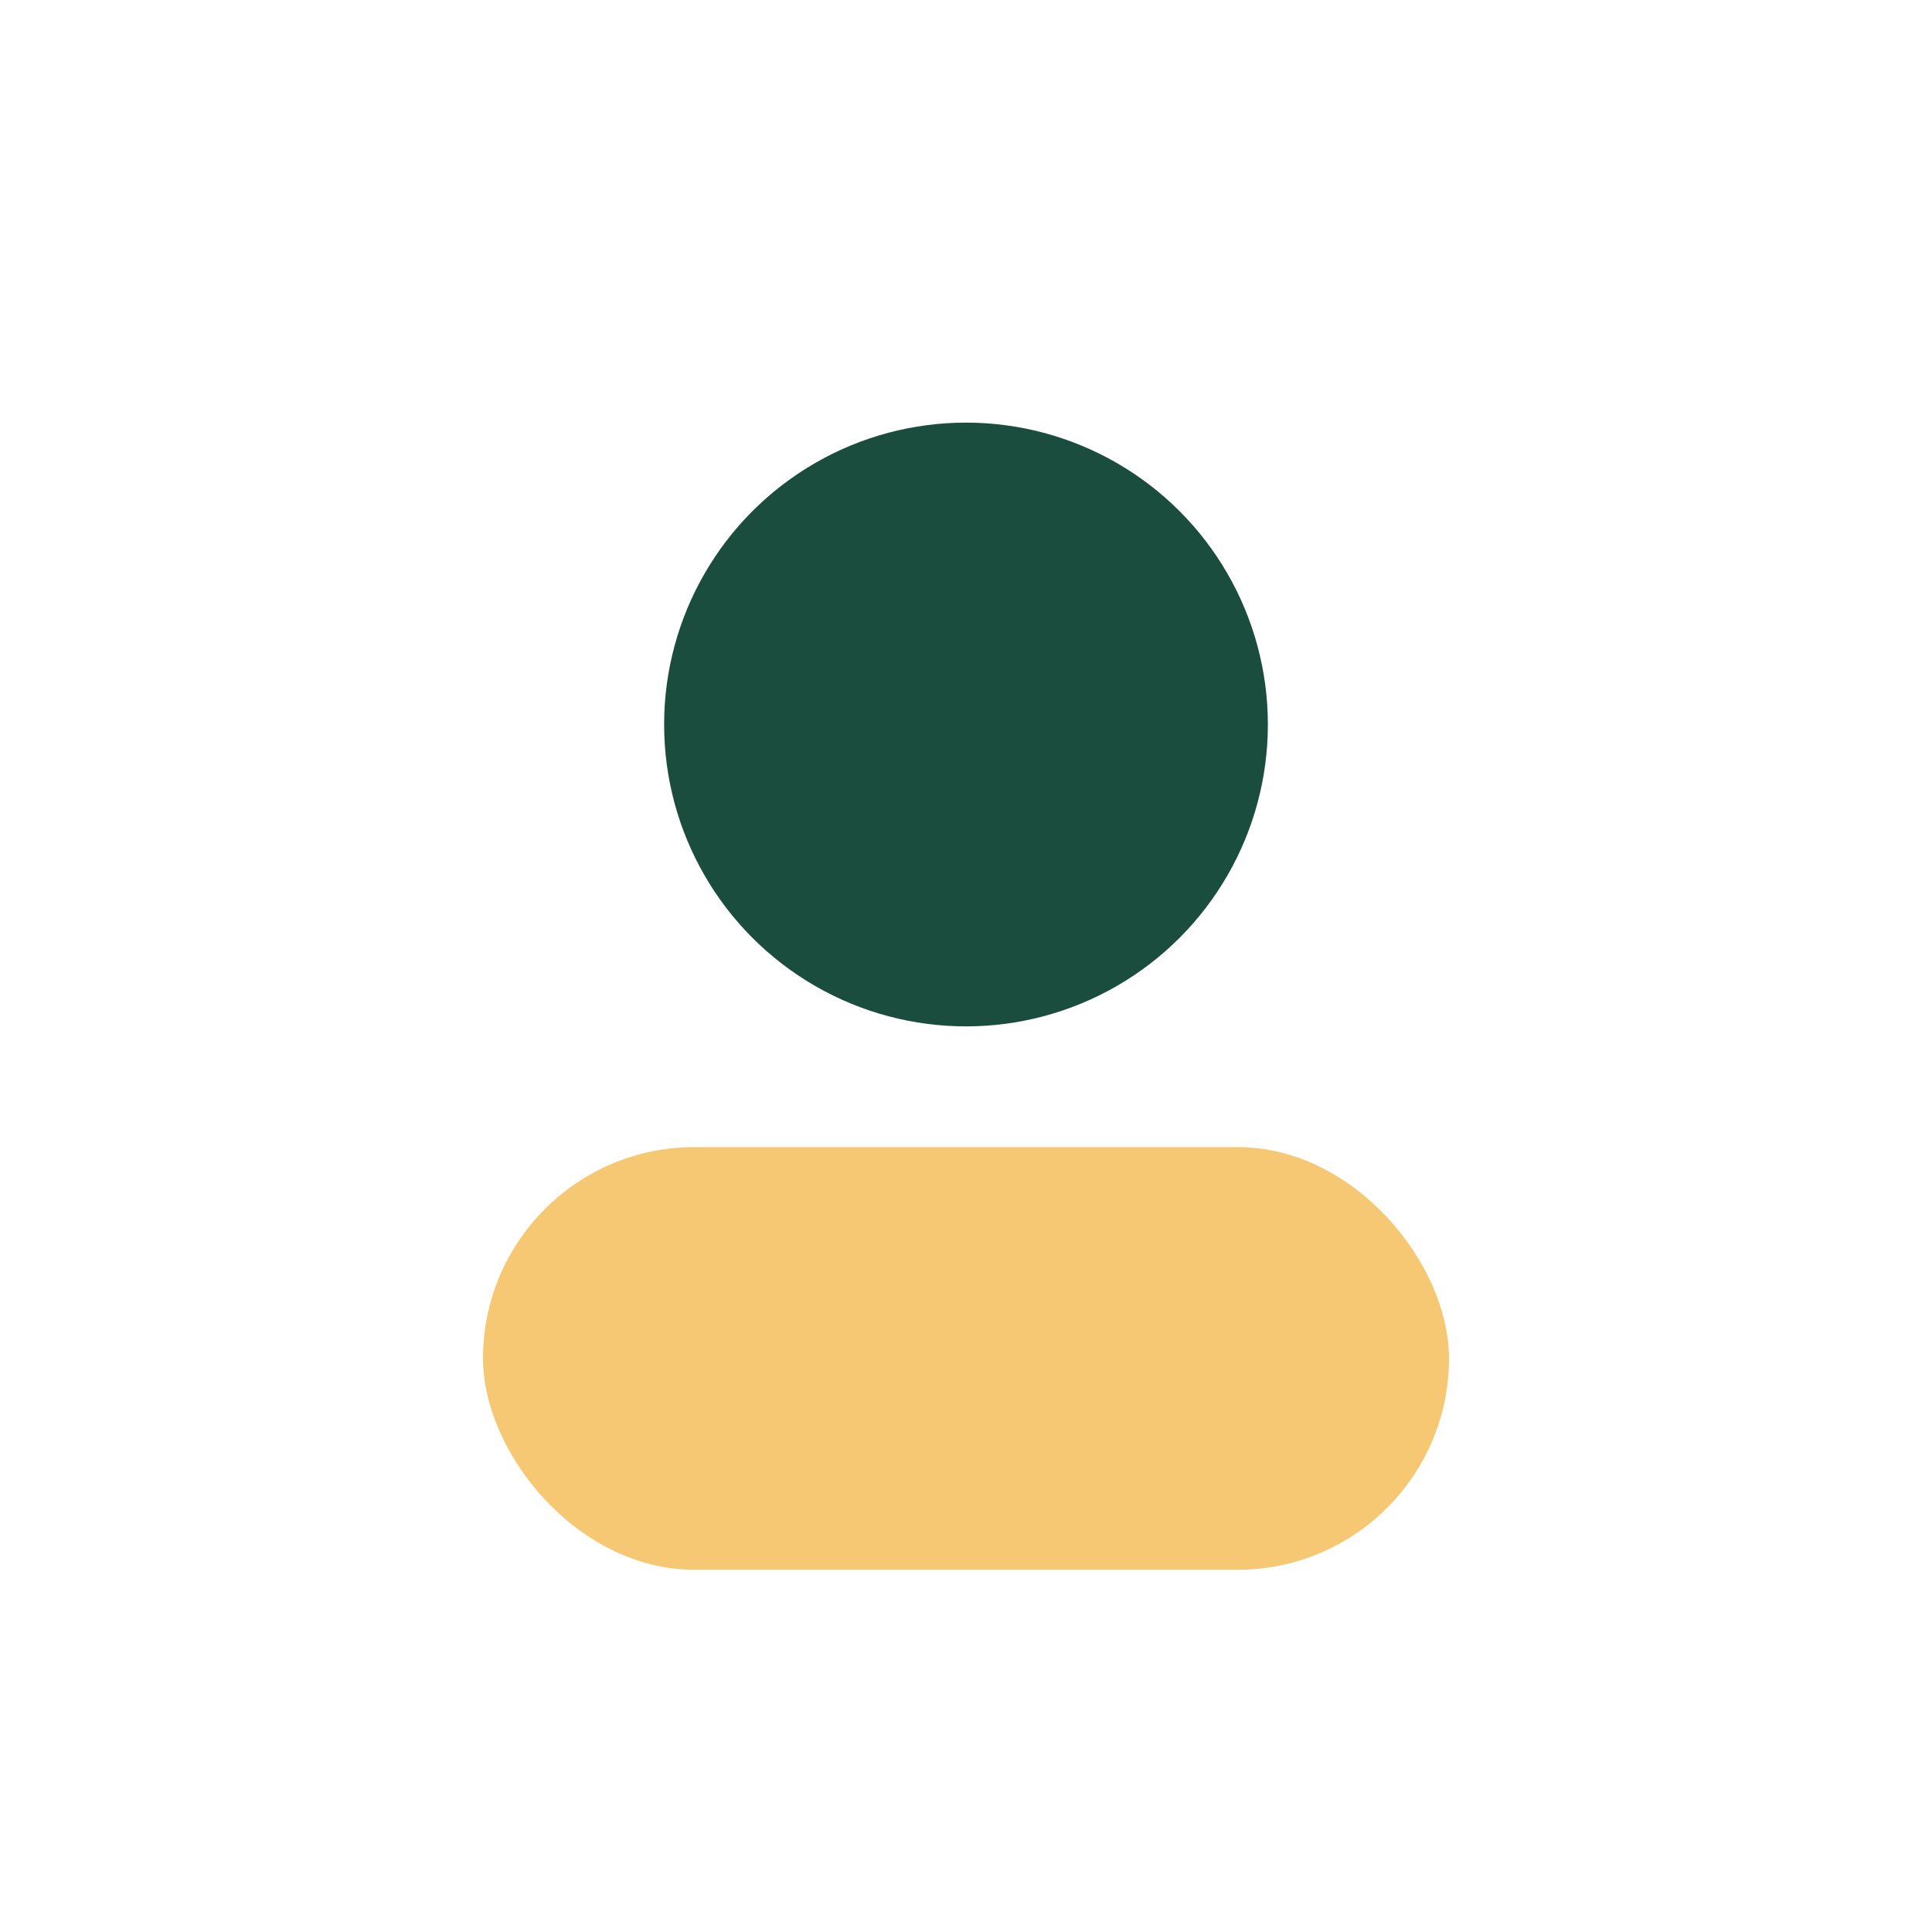
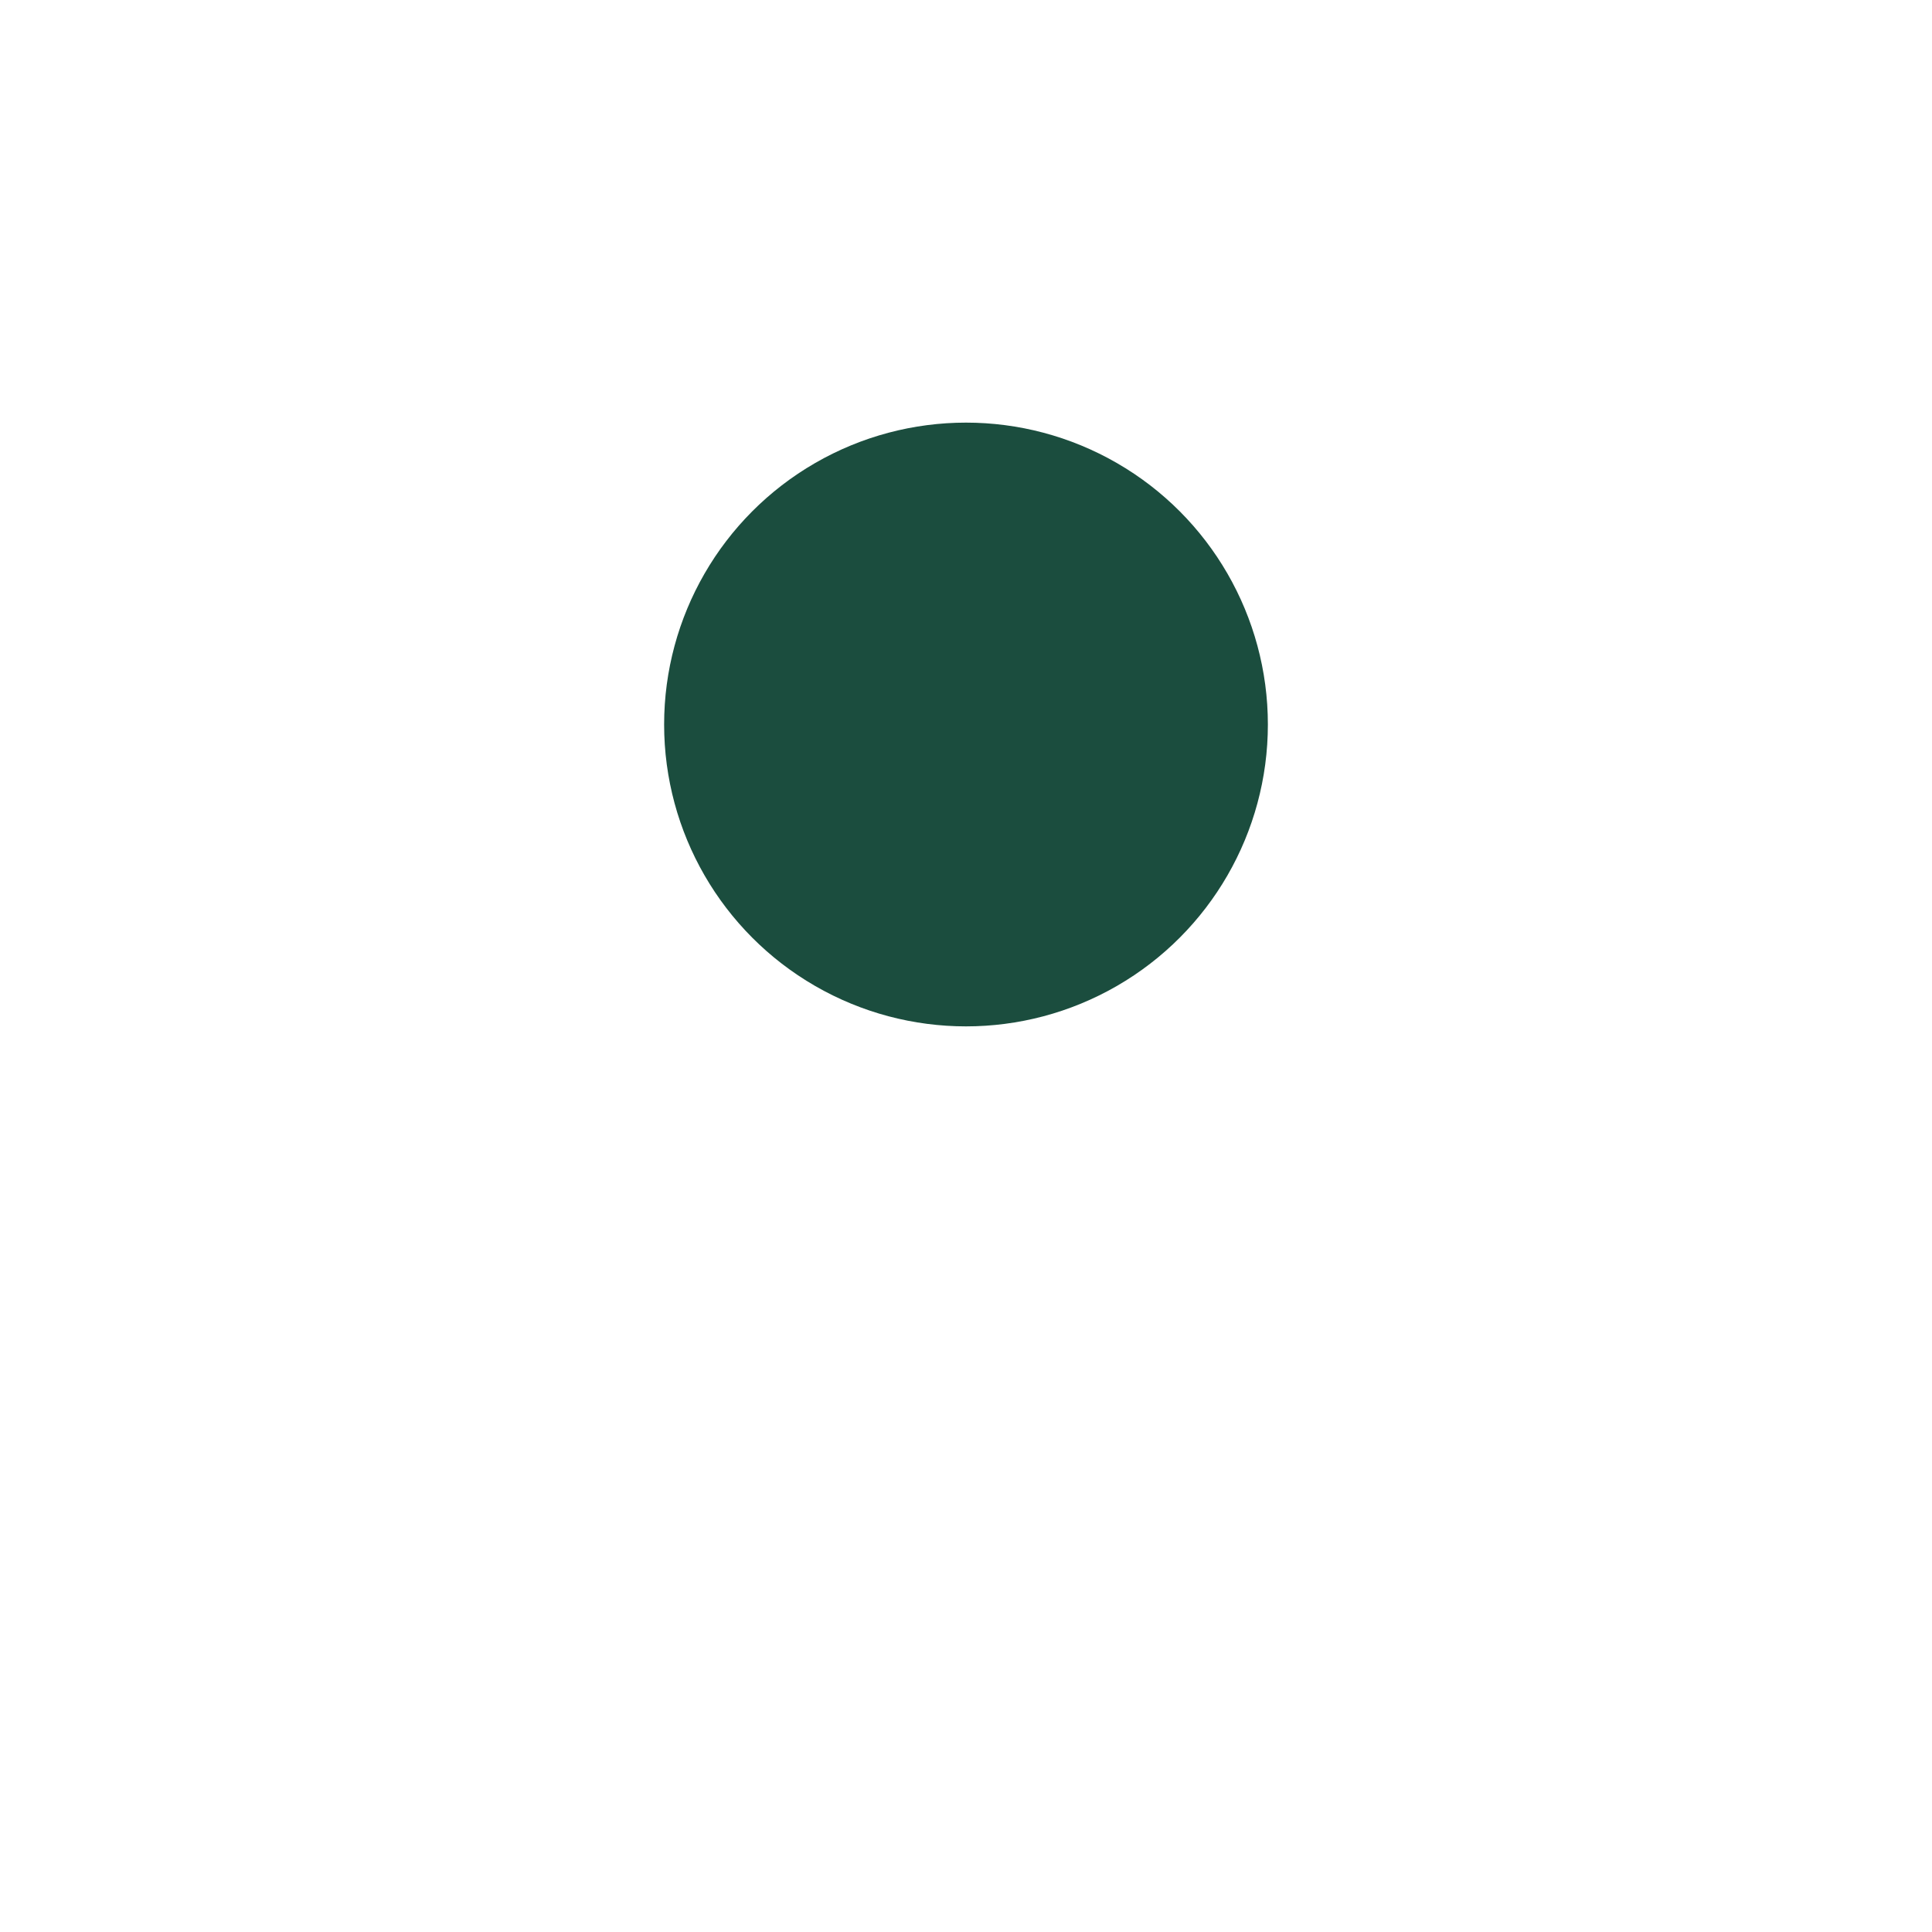
<svg xmlns="http://www.w3.org/2000/svg" width="32" height="32" viewBox="0 0 32 32">
  <circle cx="16" cy="12" r="5" fill="#1B4D3E" />
-   <rect x="8" y="19" width="16" height="7" rx="3.5" fill="#F7C873" />
</svg>